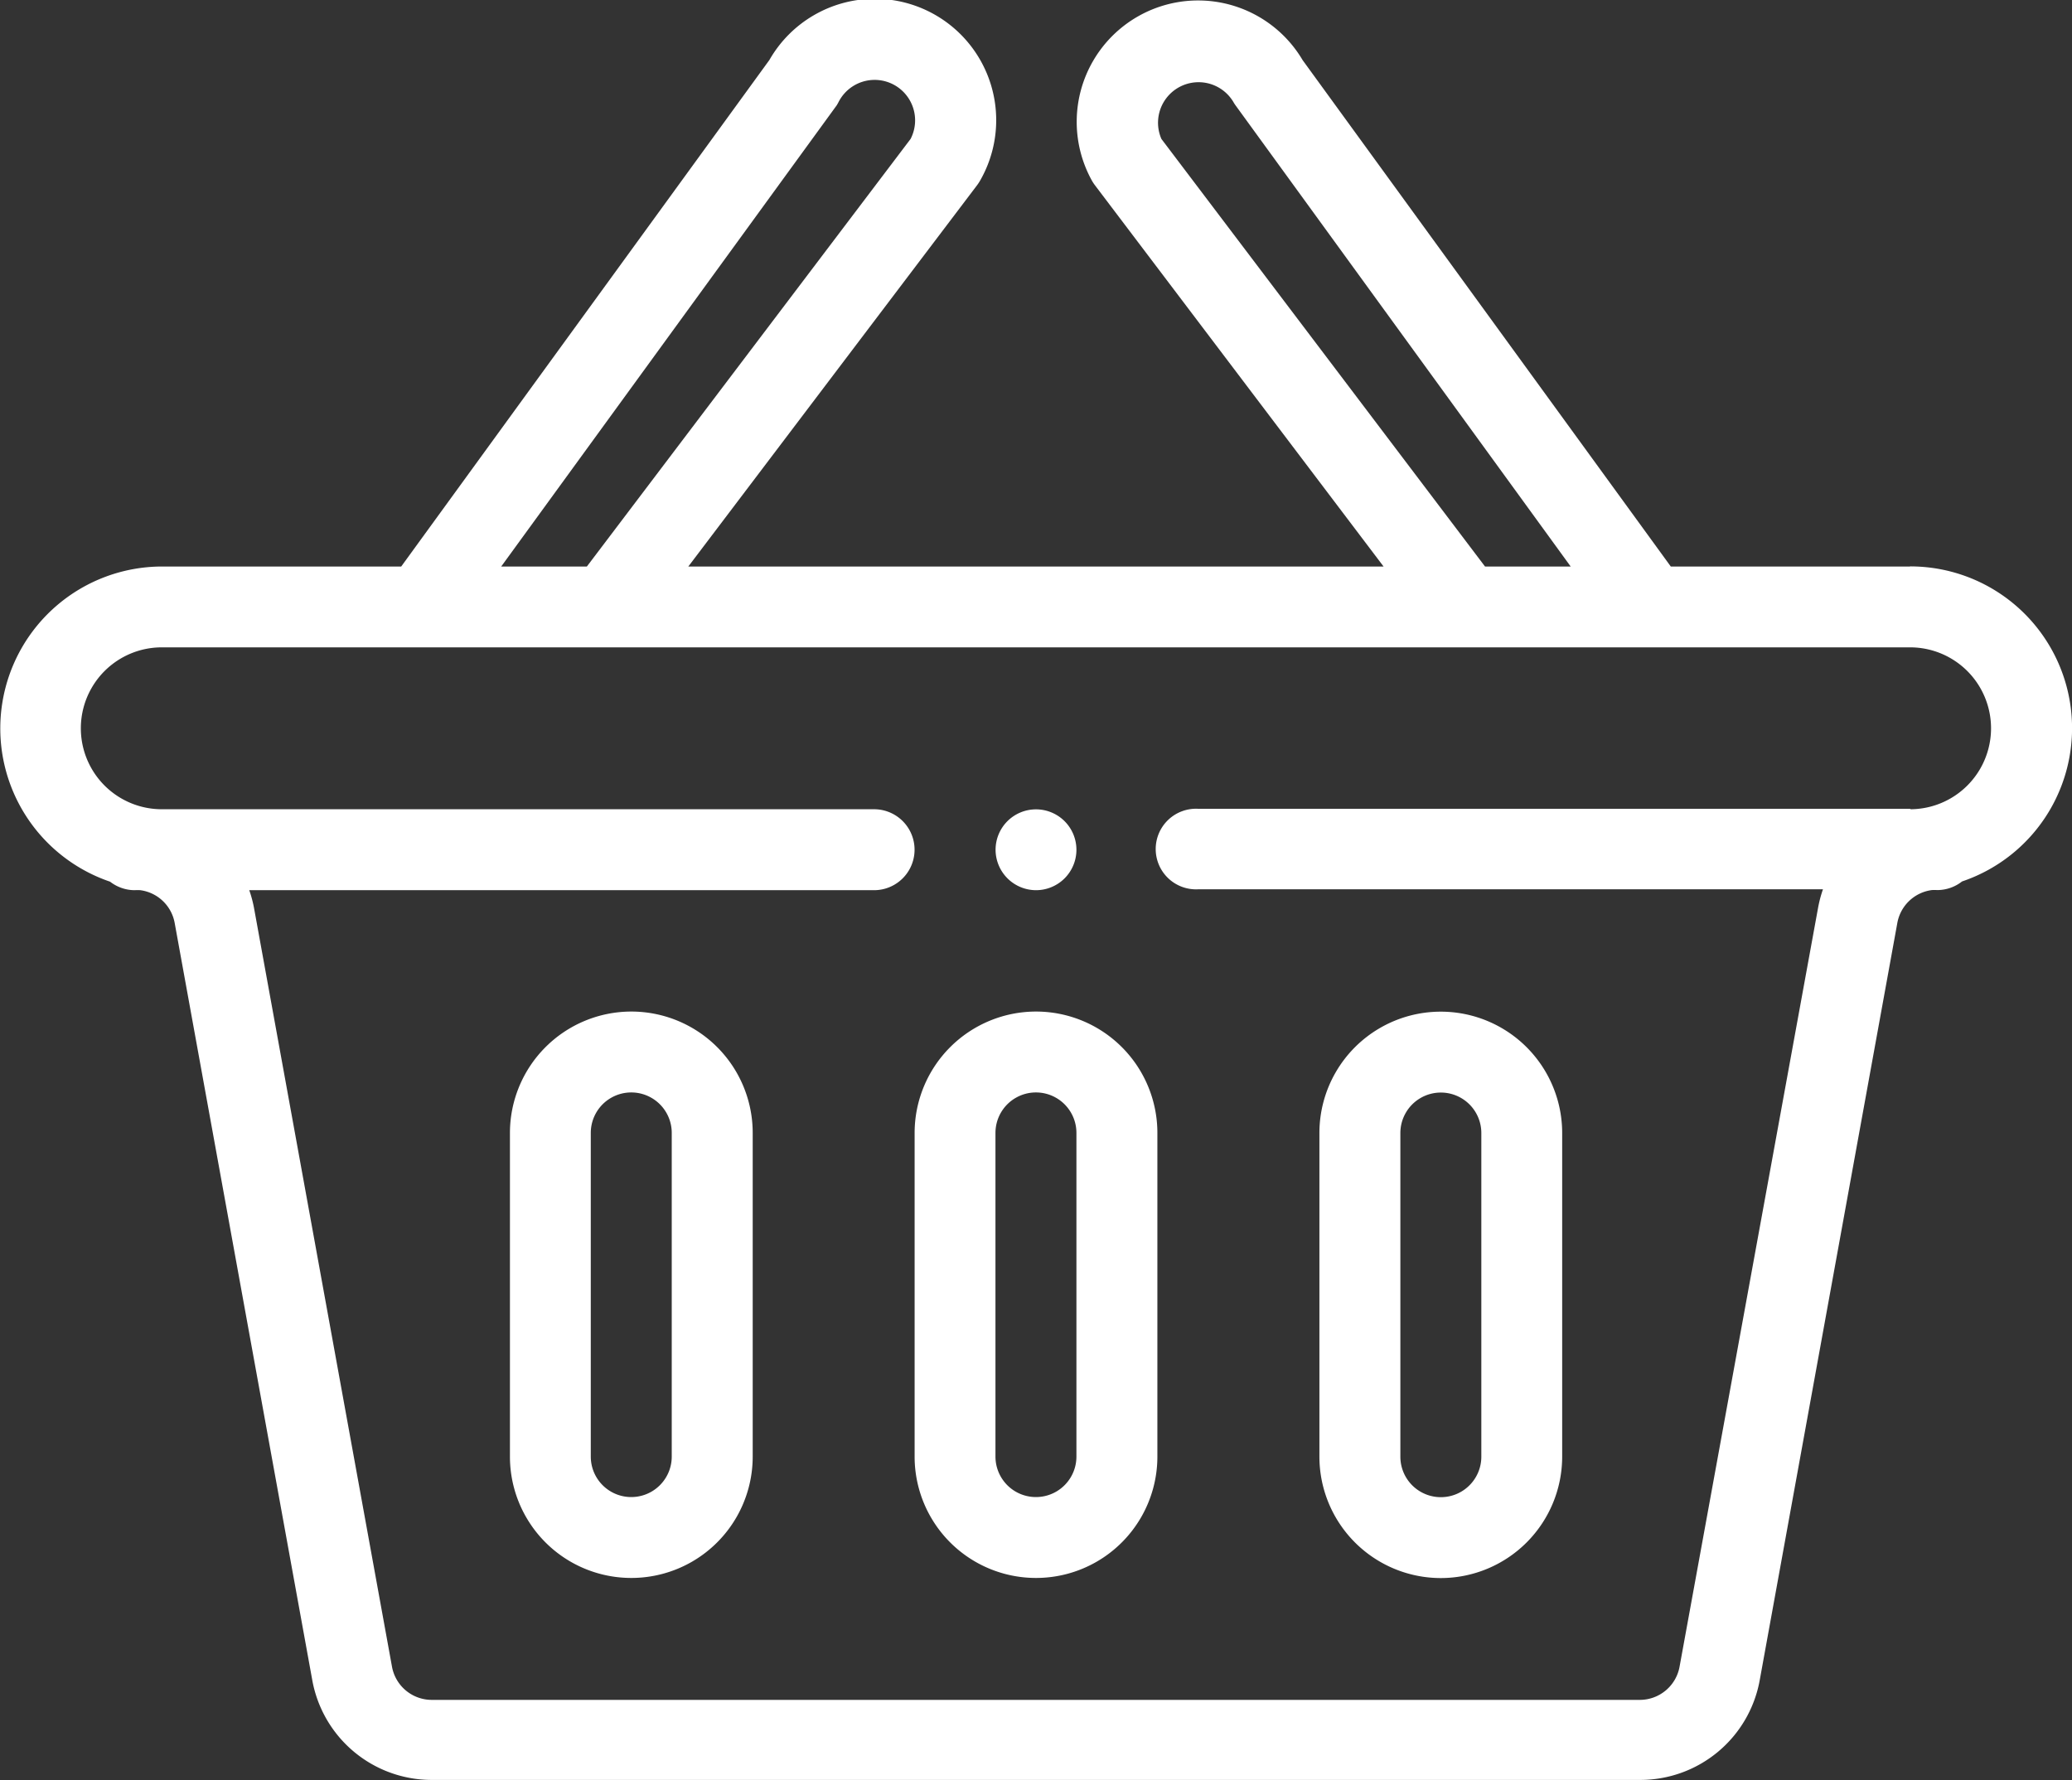
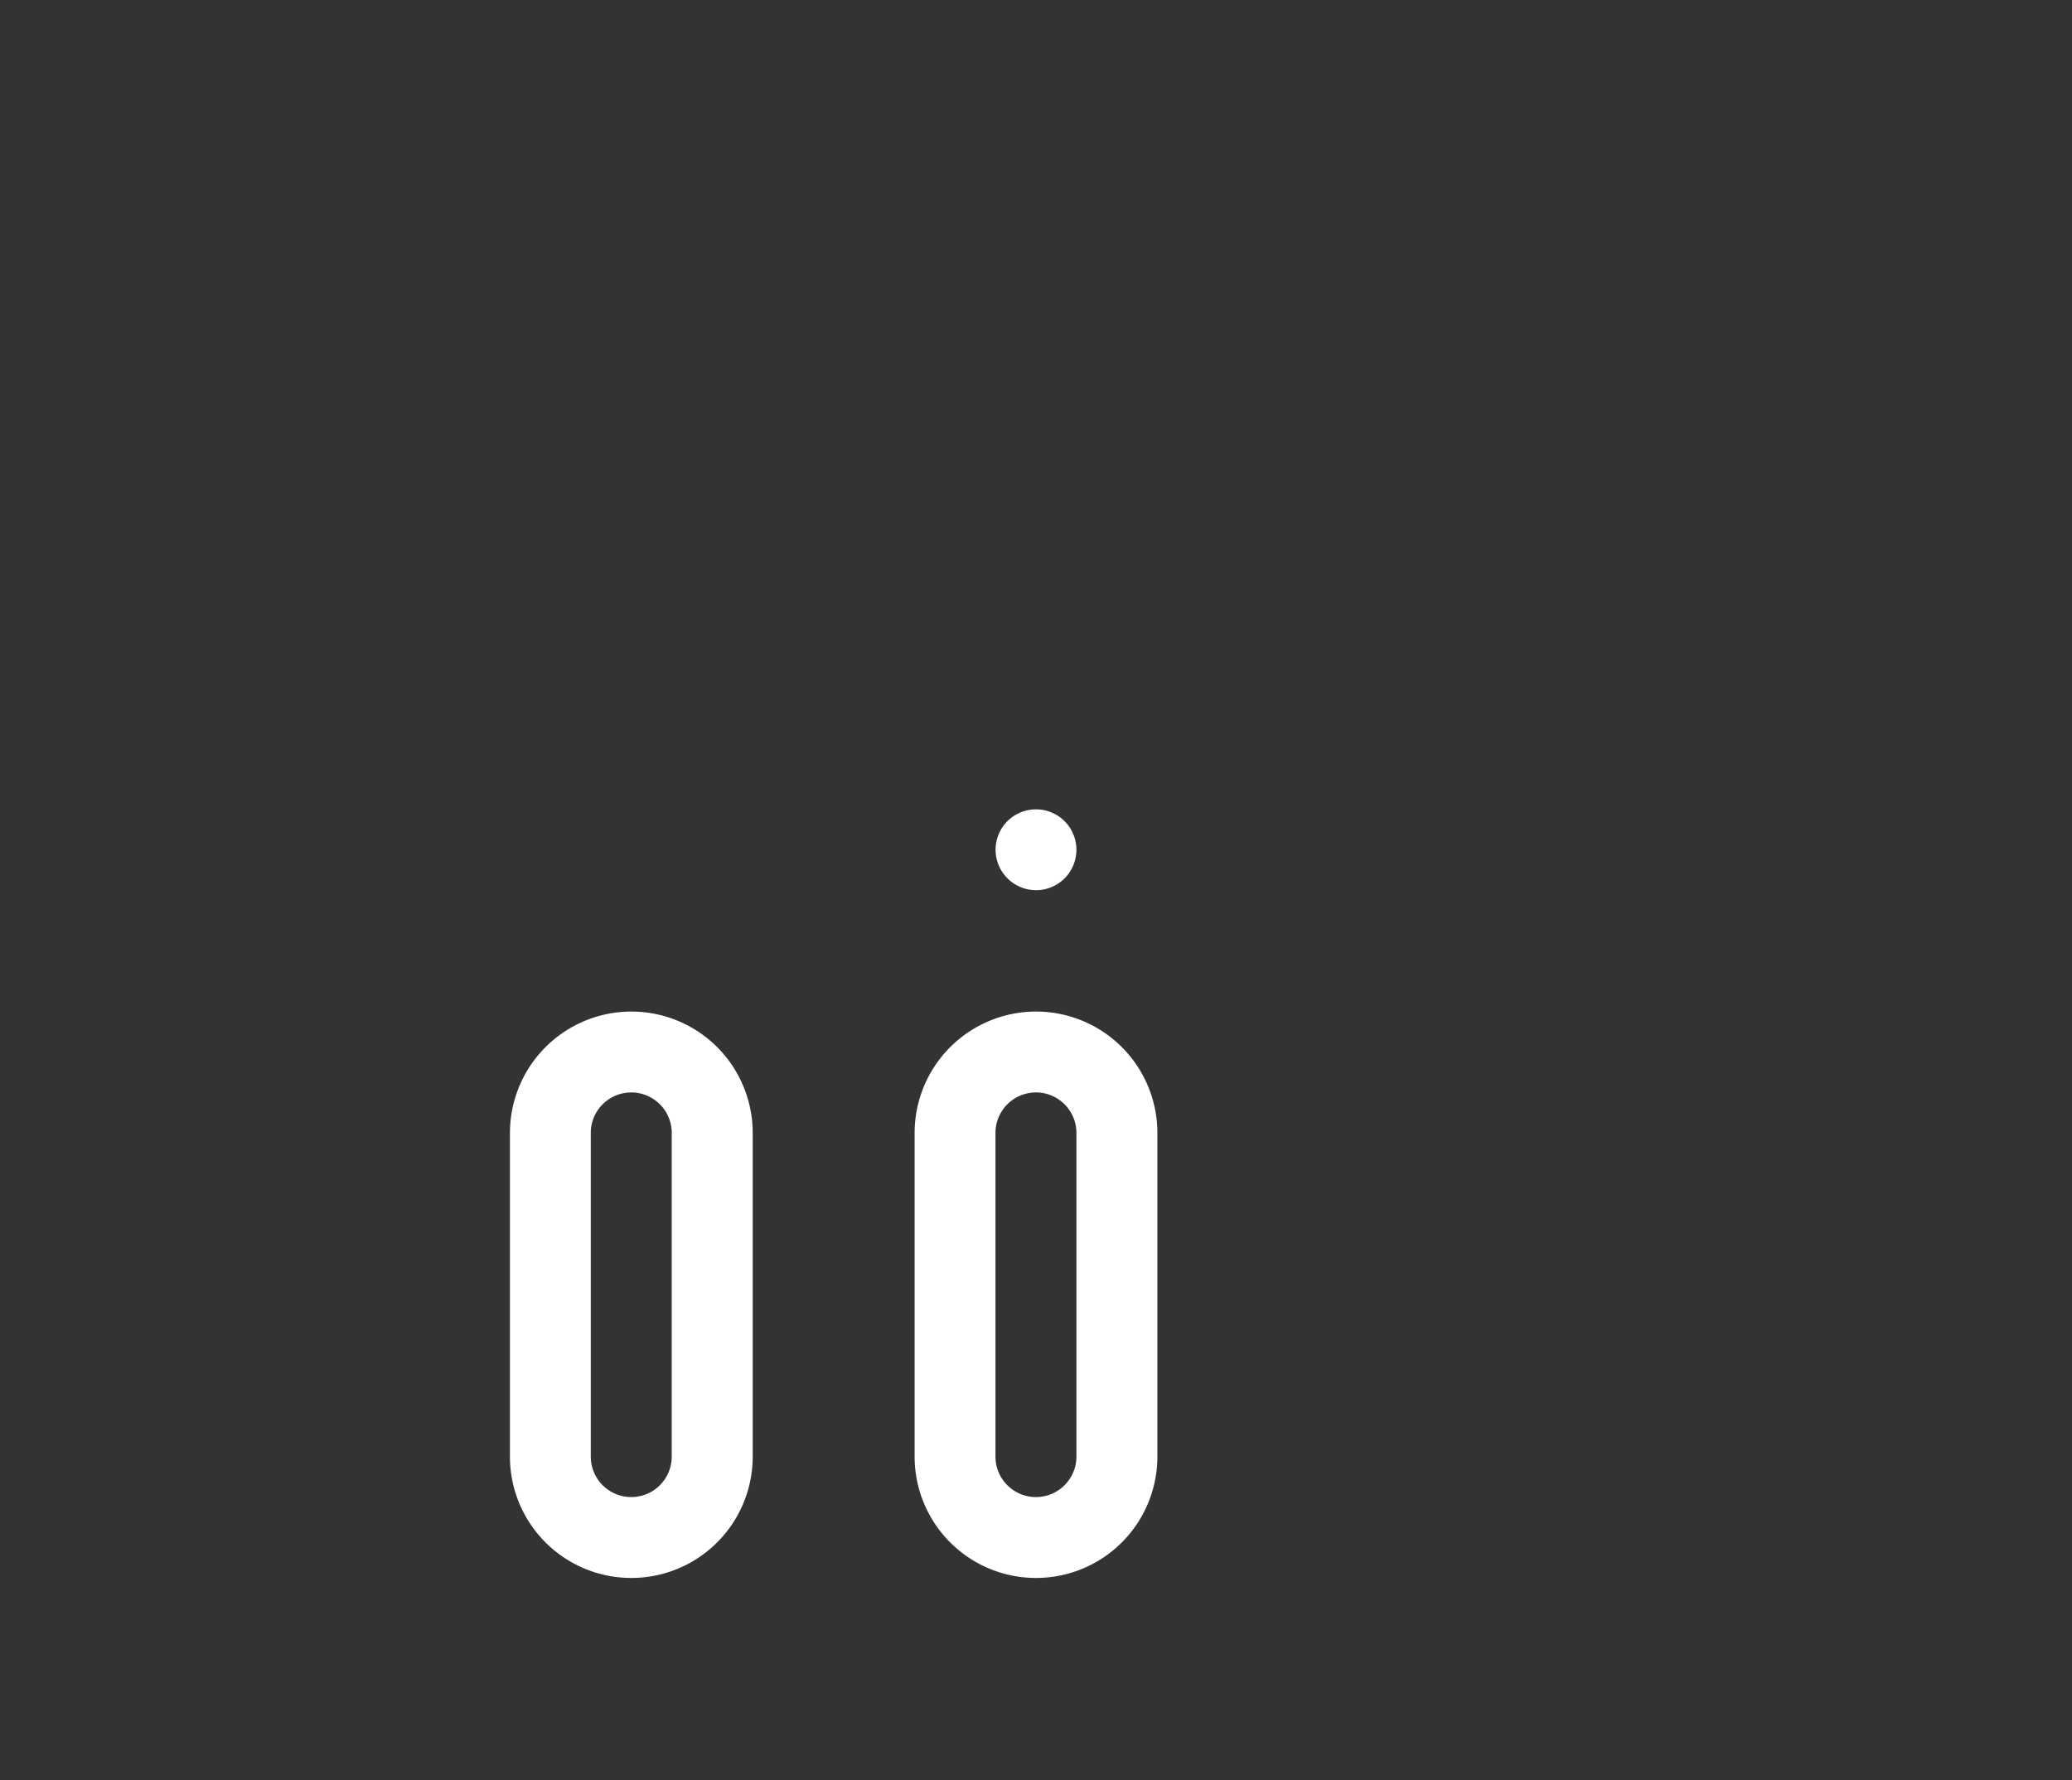
<svg xmlns="http://www.w3.org/2000/svg" width="18.504" height="15.902" viewBox="0 0 18.504 15.902">
  <rect x="0" y="0" width="18.504" height="15.902" fill="#333333" stroke="none" />
  <g id="icon-basket" transform="translate(-1169.23 -689.544)">
    <path id="Path_14502" data-name="Path 14502" d="M246.361,200.711a.361.361,0,1,0-.361-.361A.362.362,0,0,0,246.361,200.711Zm0,0" transform="translate(932.121 496.784)" fill="#fff" />
-     <path id="Path_14503" data-name="Path 14503" d="M17.058,5.06H14.921L11.633.537A1.084,1.084,0,0,0,9.75,1.611a.368.368,0,0,0,.028.043L12.356,5.06H6.147L8.726,1.654a.388.388,0,0,0,.028-.043A1.084,1.084,0,0,0,6.871.536L3.583,5.06H1.445A1.446,1.446,0,0,0,.983,7.875a.36.36,0,0,0,.221.076.35.35,0,0,1,.049,0,.36.36,0,0,1,.307.293l1.229,6.764a1.084,1.084,0,0,0,1.067.89H14.648a1.084,1.084,0,0,0,1.067-.89l1.229-6.764a.361.361,0,0,1,.308-.294.336.336,0,0,1,.048,0,.359.359,0,0,0,.222-.077,1.445,1.445,0,0,0-.464-2.814ZM10.372,1.241a.362.362,0,0,1,.641-.333.34.34,0,0,0,.024.037L14.027,5.06h-.765Zm-2.9-.3A.388.388,0,0,0,7.49.909a.361.361,0,0,1,.642.332L5.241,5.06H4.476Zm9.591,6.283H10.7a.36.36,0,1,0,0,.719h5.58a1.1,1.1,0,0,0-.044.167L15,14.883a.361.361,0,0,1-.356.3H3.856a.361.361,0,0,1-.356-.3L2.27,8.118a1.091,1.091,0,0,0-.044-.167h5.58a.361.361,0,1,0,0-.723H1.445a.723.723,0,0,1,0-1.446H17.058a.723.723,0,1,1,0,1.446Zm0,0" transform="translate(1169.23 689.544)" fill="#fff" />
    <path id="Path_14504" data-name="Path 14504" d="M227.084,249.988A1.085,1.085,0,0,0,226,251.072v2.891a1.084,1.084,0,0,0,2.168,0v-2.891A1.084,1.084,0,0,0,227.084,249.988Zm.361,3.975a.361.361,0,0,1-.723,0v-2.891a.361.361,0,1,1,.723,0Zm0,0" transform="translate(951.398 448.591)" fill="#fff" />
-     <path id="Path_14505" data-name="Path 14505" d="M327.084,255.048a1.085,1.085,0,0,0,1.084-1.084v-2.891a1.084,1.084,0,1,0-2.168,0v2.891A1.085,1.085,0,0,0,327.084,255.048Zm-.361-3.975a.361.361,0,1,1,.723,0v2.891a.361.361,0,0,1-.723,0Zm0,0" transform="translate(855.013 448.591)" fill="#fff" />
    <path id="Path_14506" data-name="Path 14506" d="M127.084,249.988A1.085,1.085,0,0,0,126,251.072v2.891a1.084,1.084,0,0,0,2.168,0v-2.891A1.084,1.084,0,0,0,127.084,249.988Zm.361,3.975a.361.361,0,0,1-.723,0v-2.891a.361.361,0,1,1,.723,0Zm0,0" transform="translate(1047.784 448.591)" fill="#fff" />
  </g>
</svg>